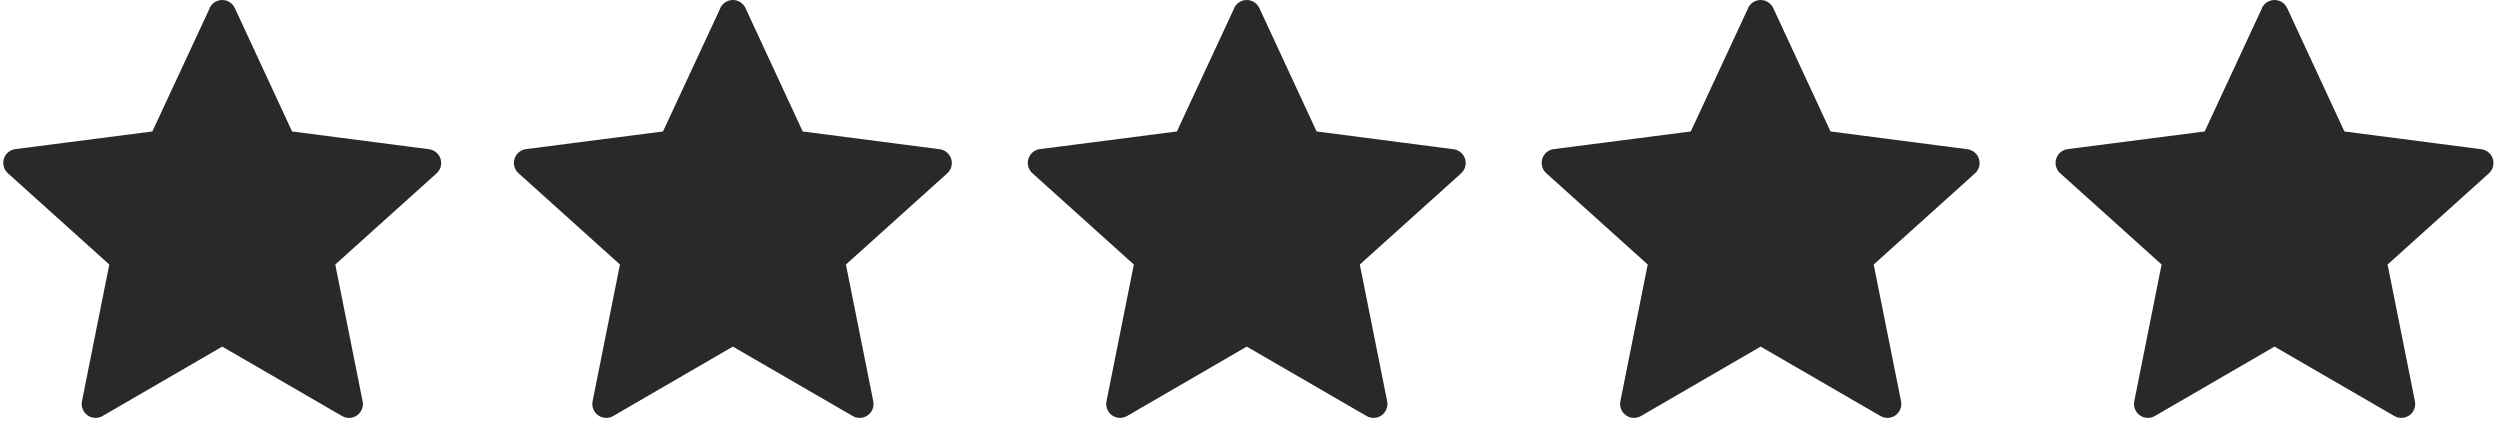
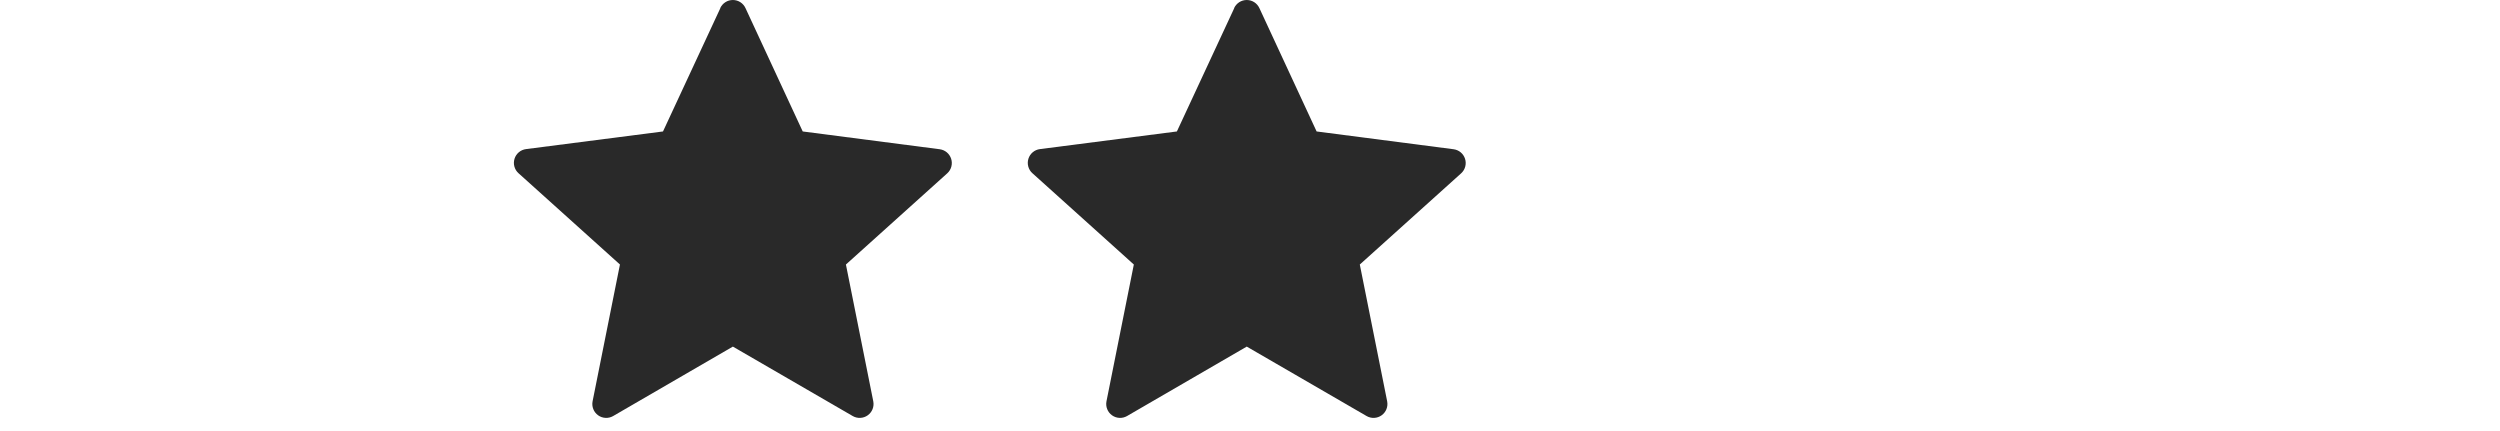
<svg xmlns="http://www.w3.org/2000/svg" width="180" height="31" viewBox="0 0 180 31" fill="none">
-   <path fill-rule="evenodd" clip-rule="evenodd" d="M15.1 0.585L10.97 9.465L1.11 10.735C0.92 10.759 0.74 10.838 0.592 10.961C0.445 11.084 0.336 11.248 0.279 11.431C0.222 11.615 0.219 11.811 0.271 11.996C0.323 12.181 0.427 12.348 0.57 12.475L7.87 19.045L5.9 28.895C5.863 29.084 5.881 29.279 5.952 29.457C6.023 29.636 6.143 29.79 6.299 29.902C6.455 30.014 6.64 30.078 6.832 30.087C7.024 30.097 7.214 30.051 7.38 29.955L16 24.955L24.63 29.955C24.797 30.051 24.987 30.097 25.179 30.087C25.37 30.078 25.555 30.014 25.712 29.902C25.868 29.79 25.988 29.636 26.059 29.457C26.13 29.279 26.148 29.084 26.11 28.895L24.14 19.045L31.44 12.475C31.581 12.347 31.682 12.18 31.732 11.996C31.781 11.811 31.776 11.617 31.718 11.435C31.66 11.253 31.552 11.091 31.405 10.969C31.258 10.847 31.08 10.769 30.89 10.745L21.03 9.465L16.91 0.585C16.831 0.411 16.703 0.263 16.541 0.159C16.38 0.055 16.192 0 16 0C15.809 0 15.621 0.055 15.459 0.159C15.298 0.263 15.17 0.411 15.09 0.585H15.1Z" fill="#292929" />
  <path fill-rule="evenodd" clip-rule="evenodd" d="M51.866 0.585L47.736 9.465L37.876 10.735C37.685 10.759 37.505 10.838 37.358 10.961C37.211 11.084 37.102 11.248 37.045 11.431C36.988 11.615 36.985 11.811 37.037 11.996C37.088 12.181 37.192 12.348 37.336 12.475L44.636 19.045L42.666 28.895C42.629 29.084 42.647 29.279 42.718 29.457C42.788 29.636 42.909 29.79 43.065 29.902C43.221 30.014 43.406 30.078 43.597 30.087C43.789 30.097 43.98 30.051 44.146 29.955L52.766 24.955L61.396 29.955C61.562 30.051 61.753 30.097 61.944 30.087C62.136 30.078 62.321 30.014 62.477 29.902C62.633 29.79 62.754 29.636 62.825 29.457C62.895 29.279 62.913 29.084 62.876 28.895L60.906 19.045L68.206 12.475C68.347 12.347 68.448 12.18 68.497 11.996C68.546 11.811 68.542 11.617 68.484 11.435C68.426 11.253 68.317 11.091 68.171 10.969C68.024 10.847 67.845 10.769 67.656 10.745L57.796 9.465L53.676 0.585C53.596 0.411 53.468 0.263 53.307 0.159C53.146 0.055 52.958 0 52.766 0C52.574 0 52.386 0.055 52.225 0.159C52.064 0.263 51.935 0.411 51.856 0.585H51.866Z" fill="#292929" />
  <path fill-rule="evenodd" clip-rule="evenodd" d="M88.866 0.585L84.736 9.465L74.876 10.735C74.685 10.759 74.505 10.838 74.358 10.961C74.211 11.084 74.102 11.248 74.045 11.431C73.988 11.615 73.985 11.811 74.037 11.996C74.088 12.181 74.192 12.348 74.336 12.475L81.636 19.045L79.666 28.895C79.629 29.084 79.647 29.279 79.718 29.457C79.788 29.636 79.909 29.79 80.065 29.902C80.221 30.014 80.406 30.078 80.597 30.087C80.789 30.097 80.98 30.051 81.146 29.955L89.766 24.955L98.396 29.955C98.562 30.051 98.753 30.097 98.944 30.087C99.136 30.078 99.321 30.014 99.477 29.902C99.633 29.79 99.754 29.636 99.825 29.457C99.895 29.279 99.913 29.084 99.876 28.895L97.906 19.045L105.206 12.475C105.347 12.347 105.448 12.18 105.497 11.996C105.546 11.811 105.542 11.617 105.484 11.435C105.426 11.253 105.317 11.091 105.171 10.969C105.024 10.847 104.845 10.769 104.656 10.745L94.796 9.465L90.676 0.585C90.596 0.411 90.468 0.263 90.307 0.159C90.146 0.055 89.958 0 89.766 0C89.574 0 89.386 0.055 89.225 0.159C89.064 0.263 88.936 0.411 88.856 0.585H88.866Z" fill="#292929" />
-   <path fill-rule="evenodd" clip-rule="evenodd" d="M125.866 0.585L121.736 9.465L111.876 10.735C111.685 10.759 111.505 10.838 111.358 10.961C111.211 11.084 111.102 11.248 111.045 11.431C110.988 11.615 110.985 11.811 111.037 11.996C111.088 12.181 111.192 12.348 111.336 12.475L118.636 19.045L116.666 28.895C116.629 29.084 116.647 29.279 116.717 29.457C116.788 29.636 116.909 29.79 117.065 29.902C117.221 30.014 117.406 30.078 117.598 30.087C117.789 30.097 117.98 30.051 118.146 29.955L126.766 24.955L135.396 29.955C135.562 30.051 135.753 30.097 135.944 30.087C136.136 30.078 136.321 30.014 136.477 29.902C136.633 29.79 136.754 29.636 136.824 29.457C136.895 29.279 136.913 29.084 136.876 28.895L134.906 19.045L142.206 12.475C142.347 12.347 142.448 12.18 142.497 11.996C142.546 11.811 142.542 11.617 142.484 11.435C142.426 11.253 142.317 11.091 142.171 10.969C142.024 10.847 141.845 10.769 141.656 10.745L131.796 9.465L127.676 0.585C127.596 0.411 127.468 0.263 127.307 0.159C127.146 0.055 126.958 0 126.766 0C126.574 0 126.386 0.055 126.225 0.159C126.064 0.263 125.936 0.411 125.856 0.585H125.866Z" fill="#292929" />
-   <path fill-rule="evenodd" clip-rule="evenodd" d="M162.866 0.585L158.736 9.465L148.876 10.735C148.685 10.759 148.505 10.838 148.358 10.961C148.211 11.084 148.102 11.248 148.045 11.431C147.988 11.615 147.985 11.811 148.037 11.996C148.088 12.181 148.192 12.348 148.336 12.475L155.636 19.045L153.666 28.895C153.629 29.084 153.647 29.279 153.717 29.457C153.788 29.636 153.909 29.79 154.065 29.902C154.221 30.014 154.406 30.078 154.598 30.087C154.789 30.097 154.98 30.051 155.146 29.955L163.766 24.955L172.396 29.955C172.562 30.051 172.753 30.097 172.944 30.087C173.136 30.078 173.321 30.014 173.477 29.902C173.633 29.79 173.754 29.636 173.824 29.457C173.895 29.279 173.913 29.084 173.876 28.895L171.906 19.045L179.206 12.475C179.347 12.347 179.448 12.18 179.497 11.996C179.546 11.811 179.542 11.617 179.484 11.435C179.426 11.253 179.317 11.091 179.171 10.969C179.024 10.847 178.845 10.769 178.656 10.745L168.796 9.465L164.676 0.585C164.596 0.411 164.468 0.263 164.307 0.159C164.146 0.055 163.958 0 163.766 0C163.574 0 163.386 0.055 163.225 0.159C163.064 0.263 162.936 0.411 162.856 0.585H162.866Z" fill="#292929" />
</svg>